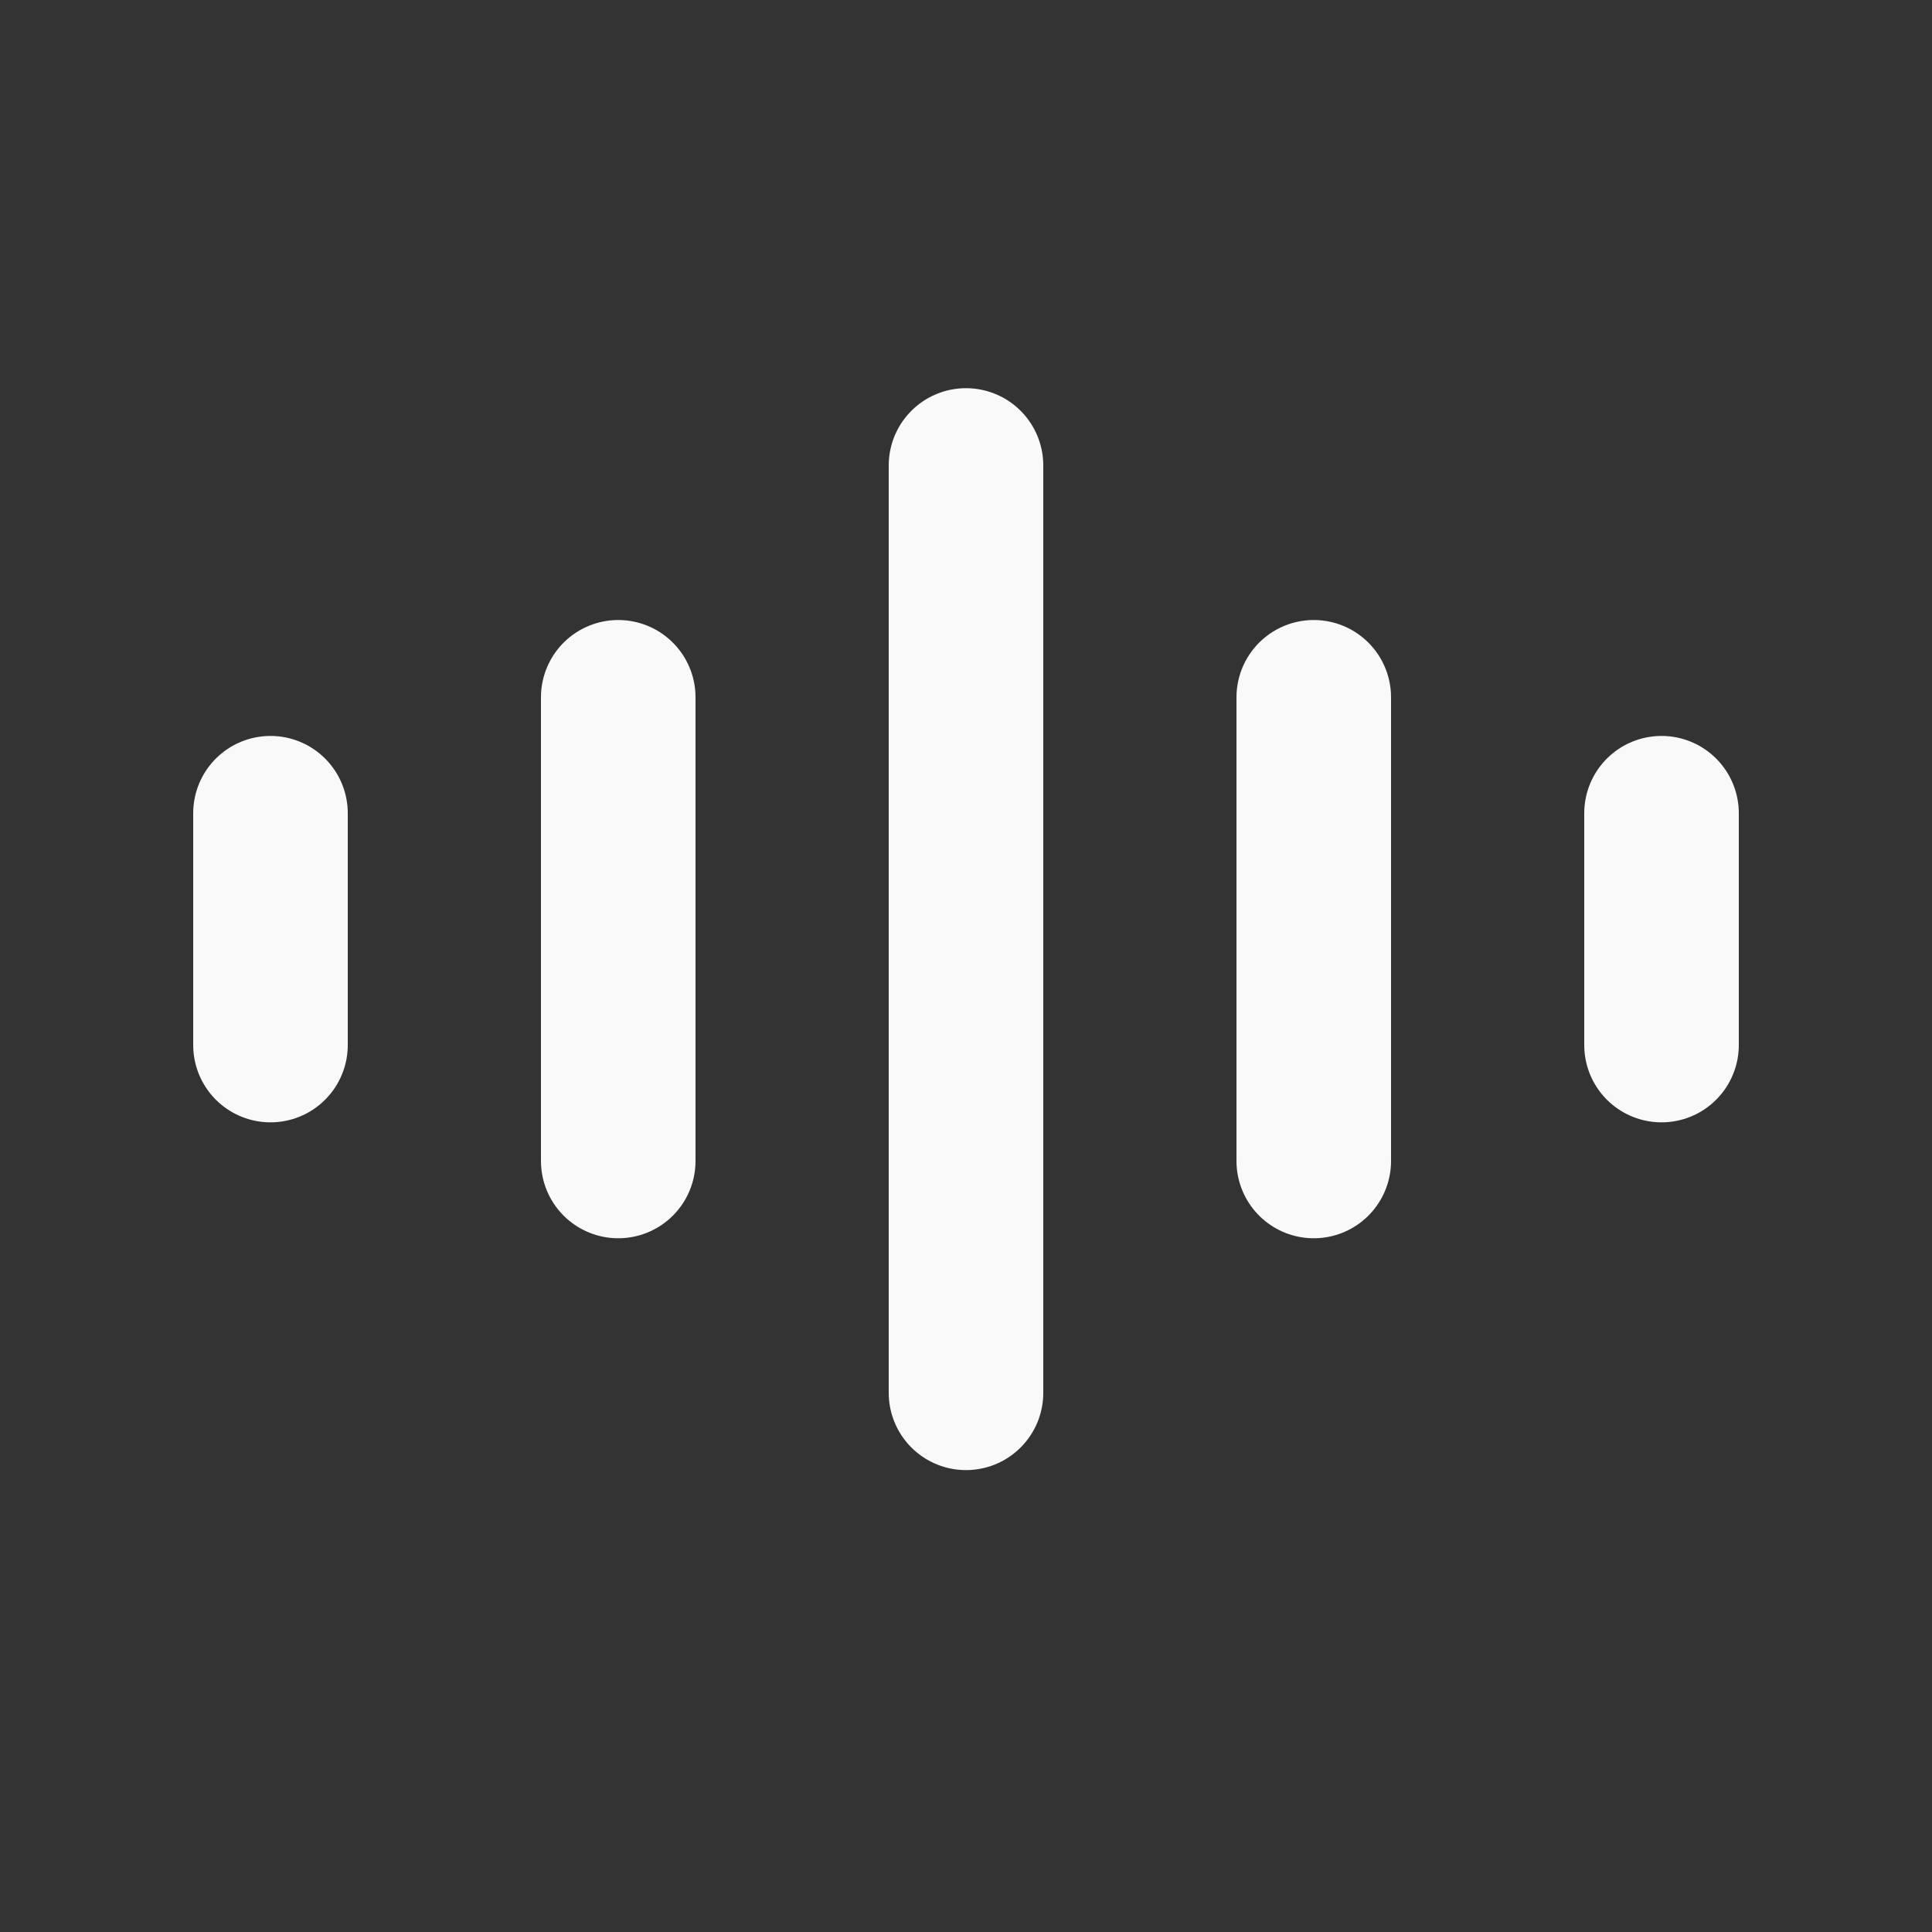
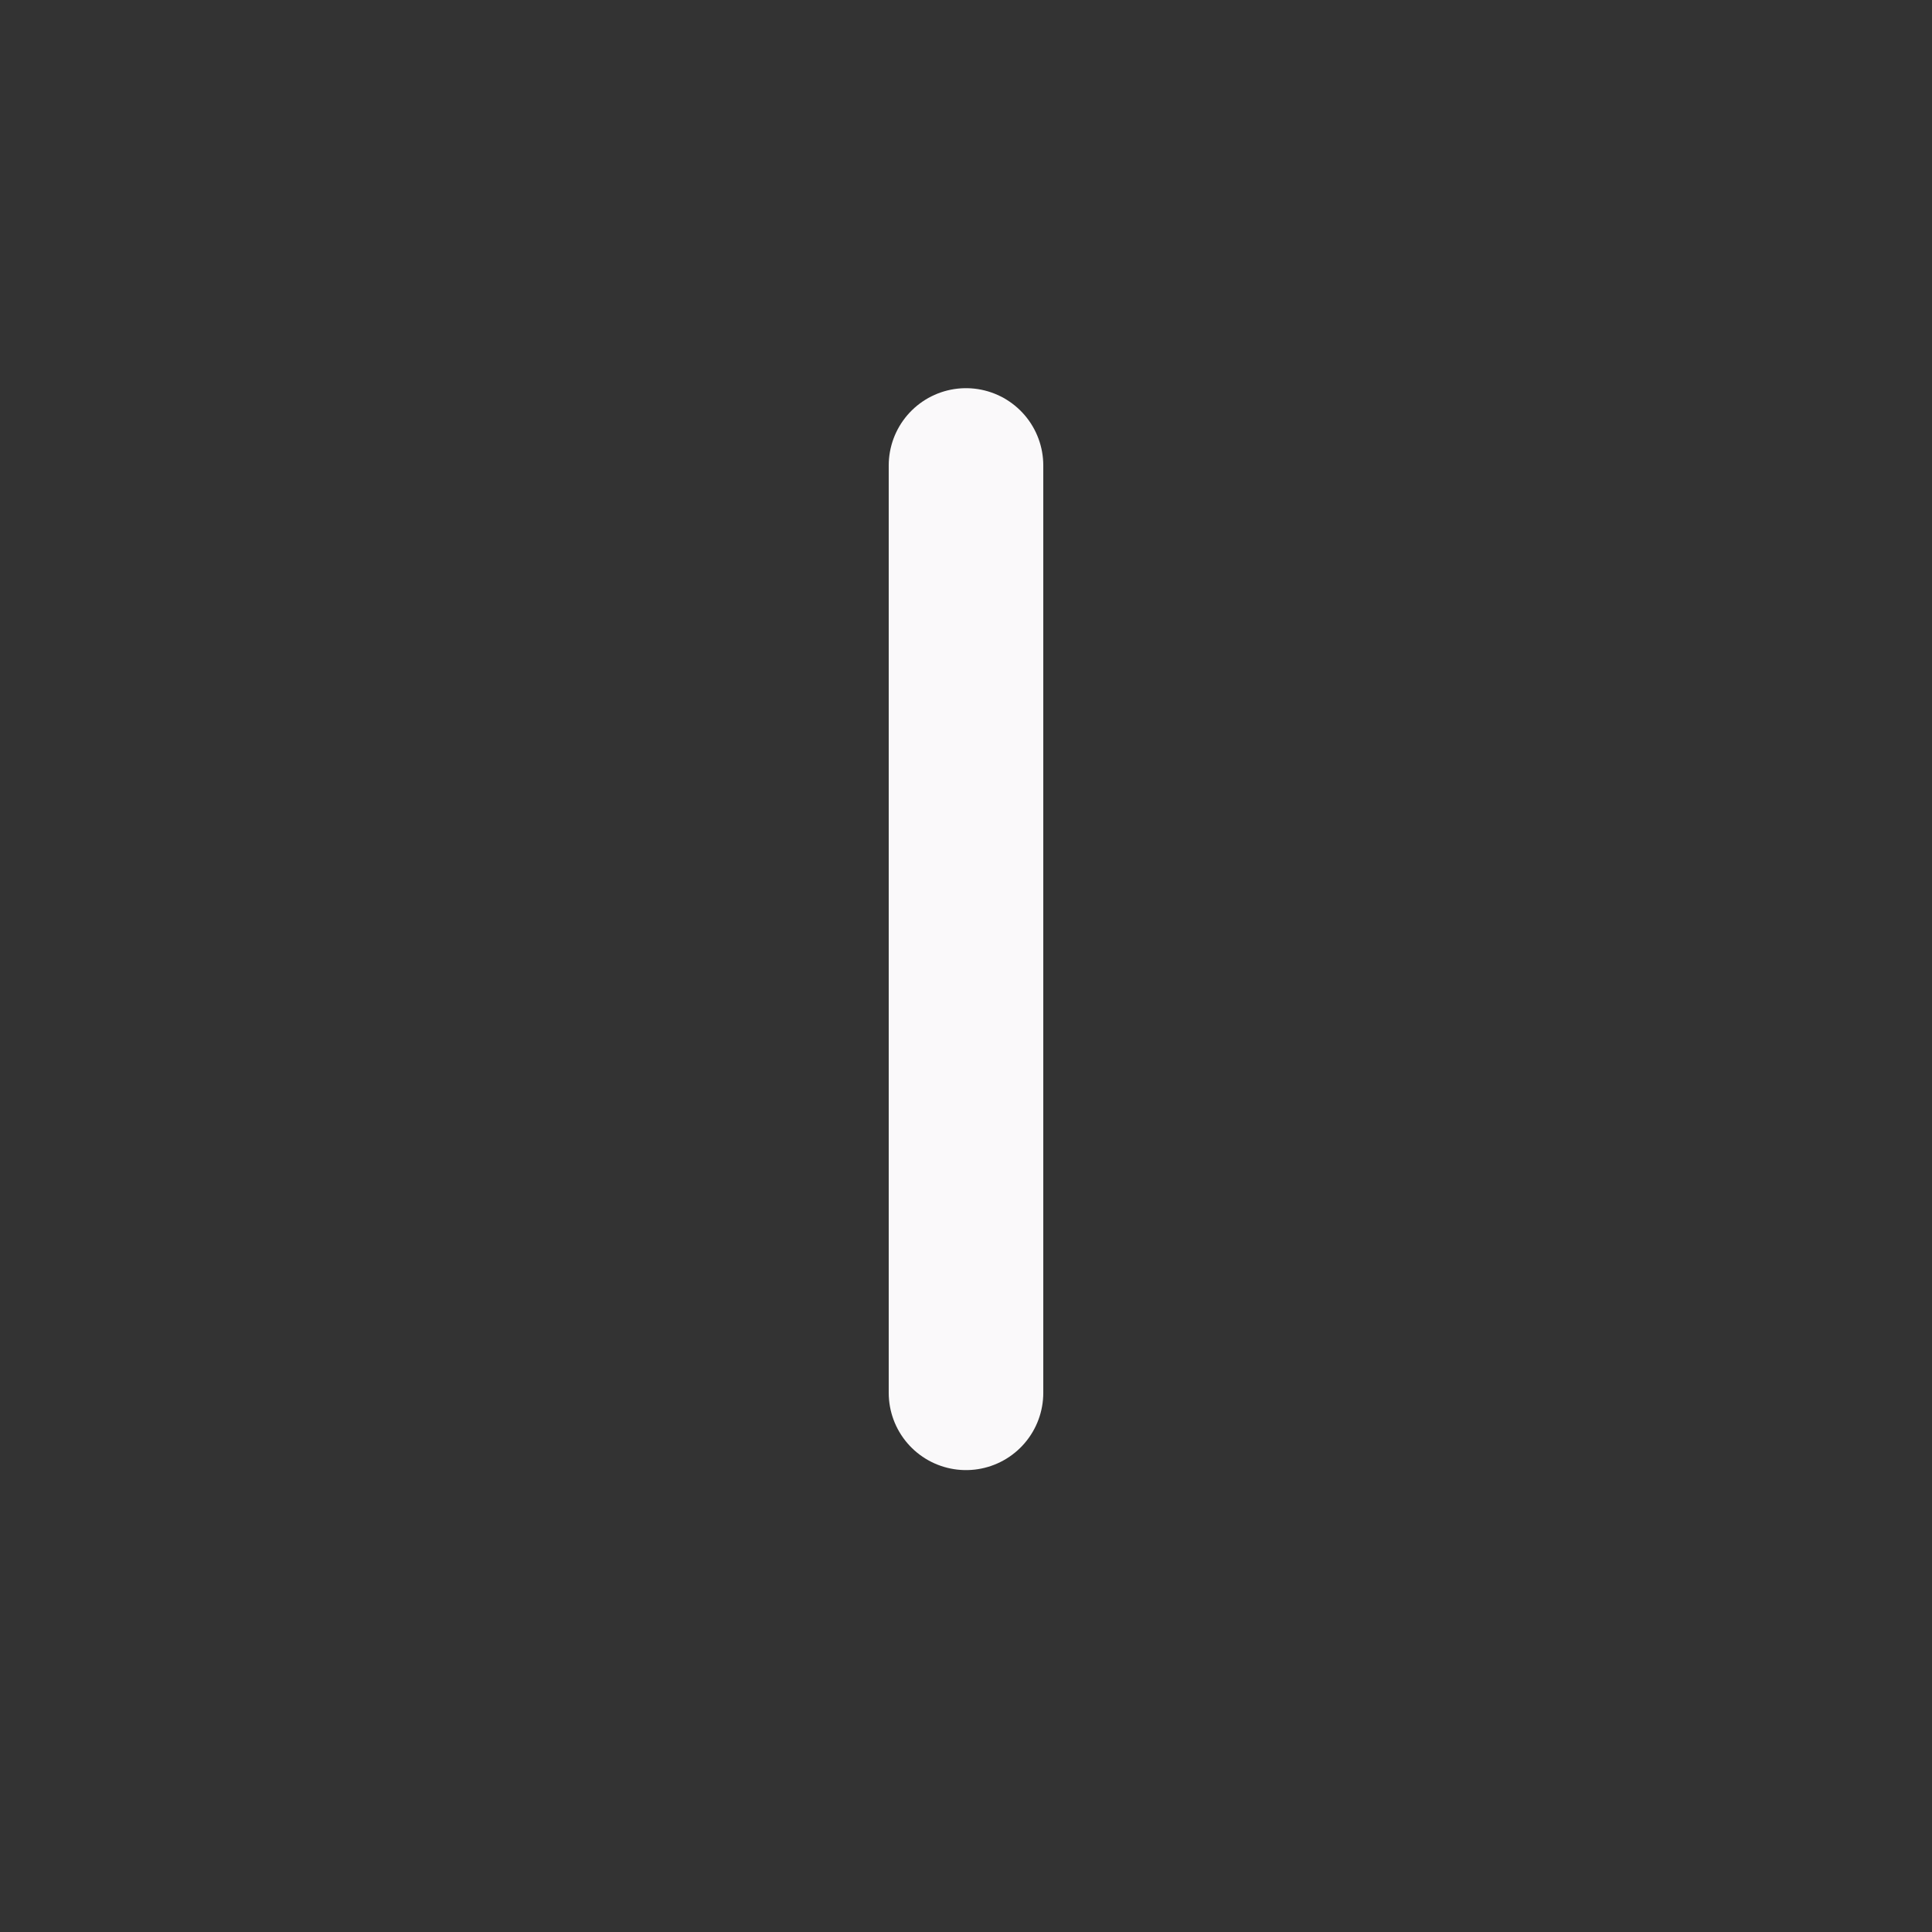
<svg xmlns="http://www.w3.org/2000/svg" width="25" height="25" viewBox="0 0 25 25" fill="none">
  <rect x="0" y="0" width="25" height="25" fill="#333333" stroke="none" />
  <path d="M12.5 6.023V18.023" stroke="#FAF9FA" stroke-width="2" stroke-linecap="round" stroke-linejoin="round" />
-   <path d="M8 9.023V15.023" stroke="#FAF9FA" stroke-width="2" stroke-linecap="round" stroke-linejoin="round" />
-   <path d="M3.5 10.523V13.523" stroke="#FAF9FA" stroke-width="2" stroke-linecap="round" stroke-linejoin="round" />
-   <path d="M17 9.023V15.023" stroke="#FAF9FA" stroke-width="2" stroke-linecap="round" stroke-linejoin="round" />
-   <path d="M21.5 10.523V13.523" stroke="#FAF9FA" stroke-width="2" stroke-linecap="round" stroke-linejoin="round" />
</svg>